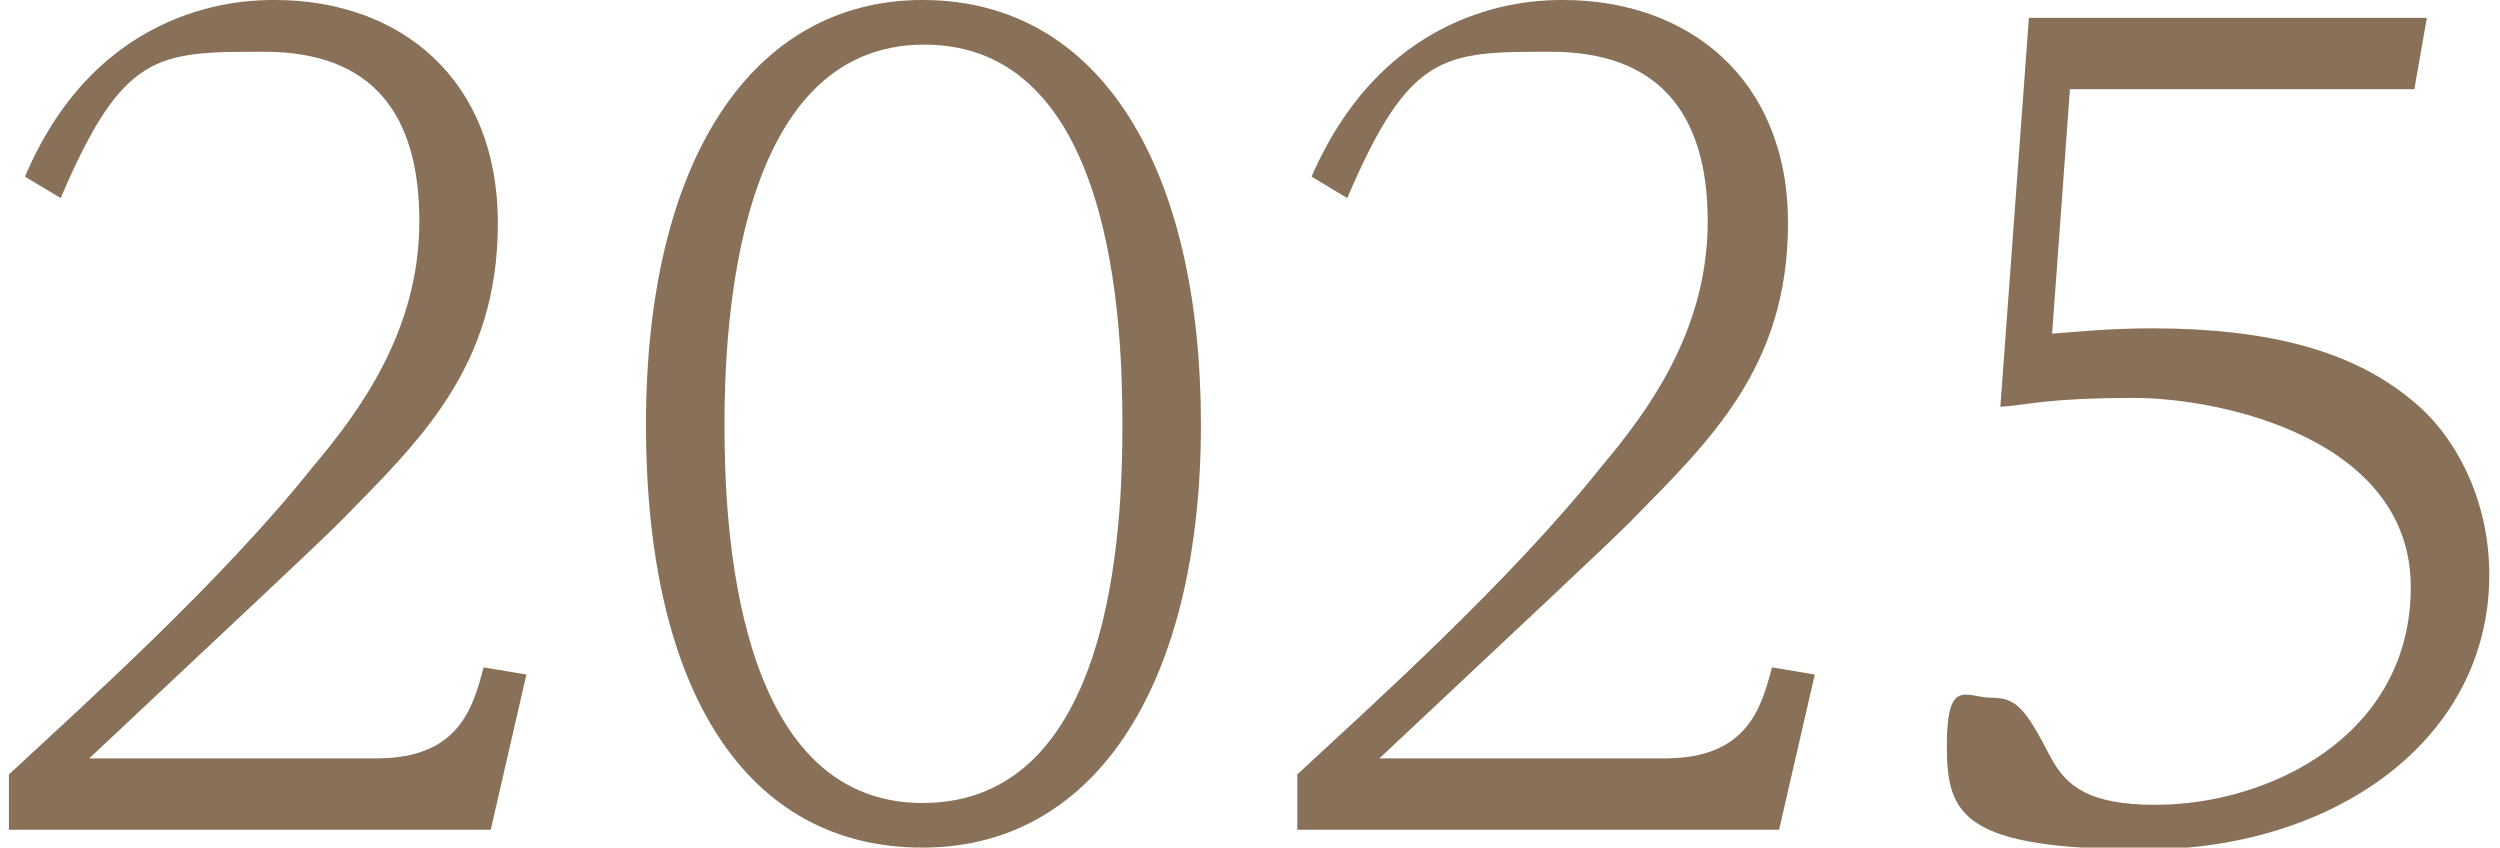
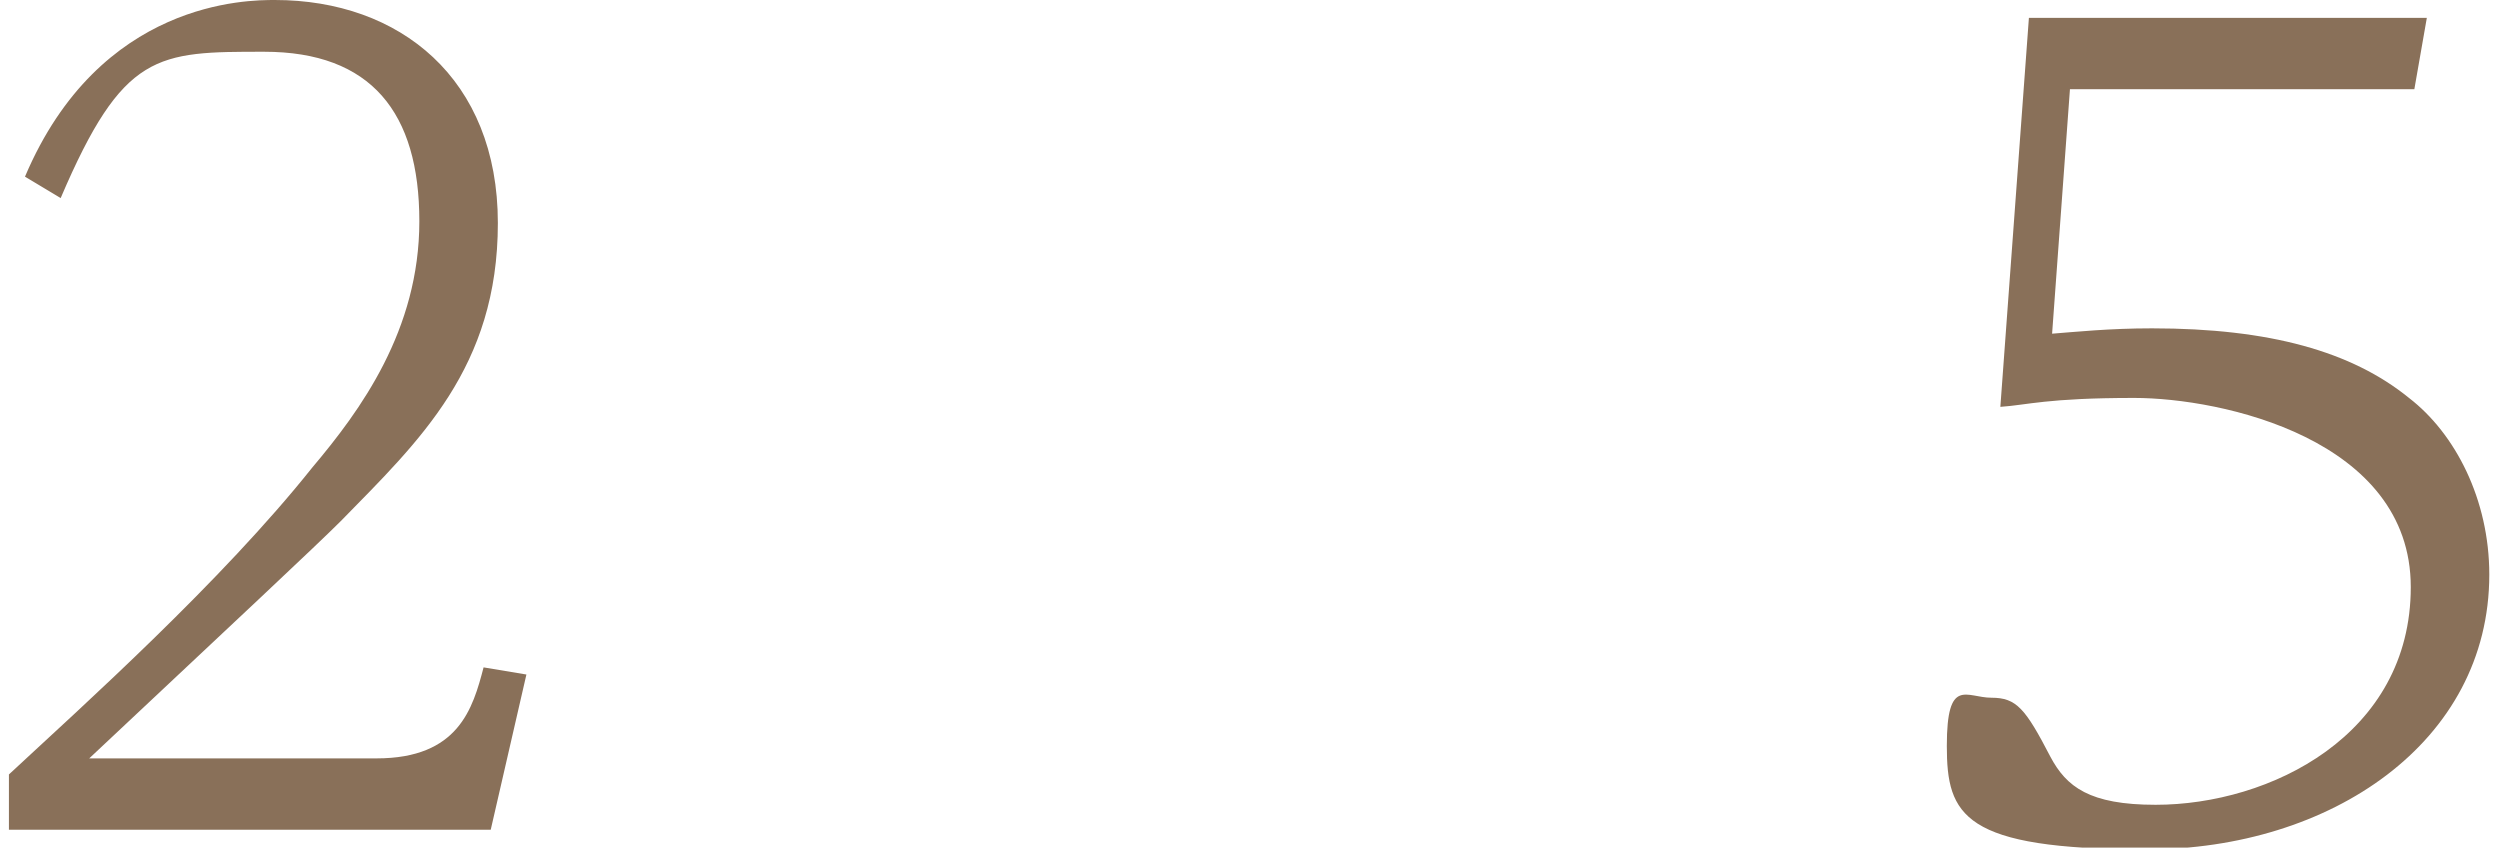
<svg xmlns="http://www.w3.org/2000/svg" id="_レイヤー_2" version="1.1" viewBox="0 0 140.1 47.5">
  <defs>
    <style>
      .st0 {
        fill: #897059;
      }
    </style>
  </defs>
  <path class="st0" d="M21.1,42.5c4.6,0,5.4-2.8,6-5.1l2.4.4-2,8.7H.5v-3.1c4.2-3.9,11.9-10.8,17-17.2,2.7-3.2,6-7.7,6-13.8S20.8,2.9,14.8,2.9s-7.9,0-11.4,8.2l-2-1.2C5.6,0,13.9,0,15.4,0,22.4,0,27.9,4.4,27.9,12.5s-4.4,12.2-8.8,16.7c-1.4,1.4-5.9,5.6-14.1,13.3h16.1Z" />
-   <path class="st0" d="M51.7,0C61.8,0,67.3,9.6,67.3,23.8s-5.7,23.7-15.6,23.7-15.5-8.8-15.5-23.7S42.2,0,51.7,0ZM51.7,45c10.7,0,11.2-15.5,11.2-21.2s-.5-21.3-11.1-21.3-11.2,15.9-11.2,21.3.5,21.2,11.1,21.2Z" />
-   <path class="st0" d="M93.3,42.5c4.6,0,5.4-2.8,6-5.1l2.4.4-2,8.7h-27v-3.1c4.2-3.9,11.9-10.8,17-17.2,2.7-3.2,6-7.7,6-13.8s-2.8-9.5-8.8-9.5-7.9,0-11.4,8.2l-2-1.2C77.8,0,86.1,0,87.6,0,94.6,0,100.2,4.4,100.2,12.5s-4.4,12.2-8.8,16.7c-1.4,1.4-5.9,5.6-14.1,13.3h16.1Z" />
  <path class="st0" d="M113.8,1h22.2l-.7,4h-19.3l-1,13.7c1.3-.1,3.2-.3,5.6-.3,6.6,0,11.2,1.3,14.4,3.9,2.6,2,4.5,5.7,4.5,9.9,0,9.4-8.9,15.4-19.2,15.4s-11.2-1.9-11.2-5.8,1.1-2.7,2.5-2.7,1.9.6,3.3,3.3c.9,1.7,2.2,2.7,5.9,2.7,6.4,0,14.3-3.9,14.3-12.2s-10.6-10.6-15.5-10.6-6,.4-7.5.5l1.6-21.8Z" />
</svg>